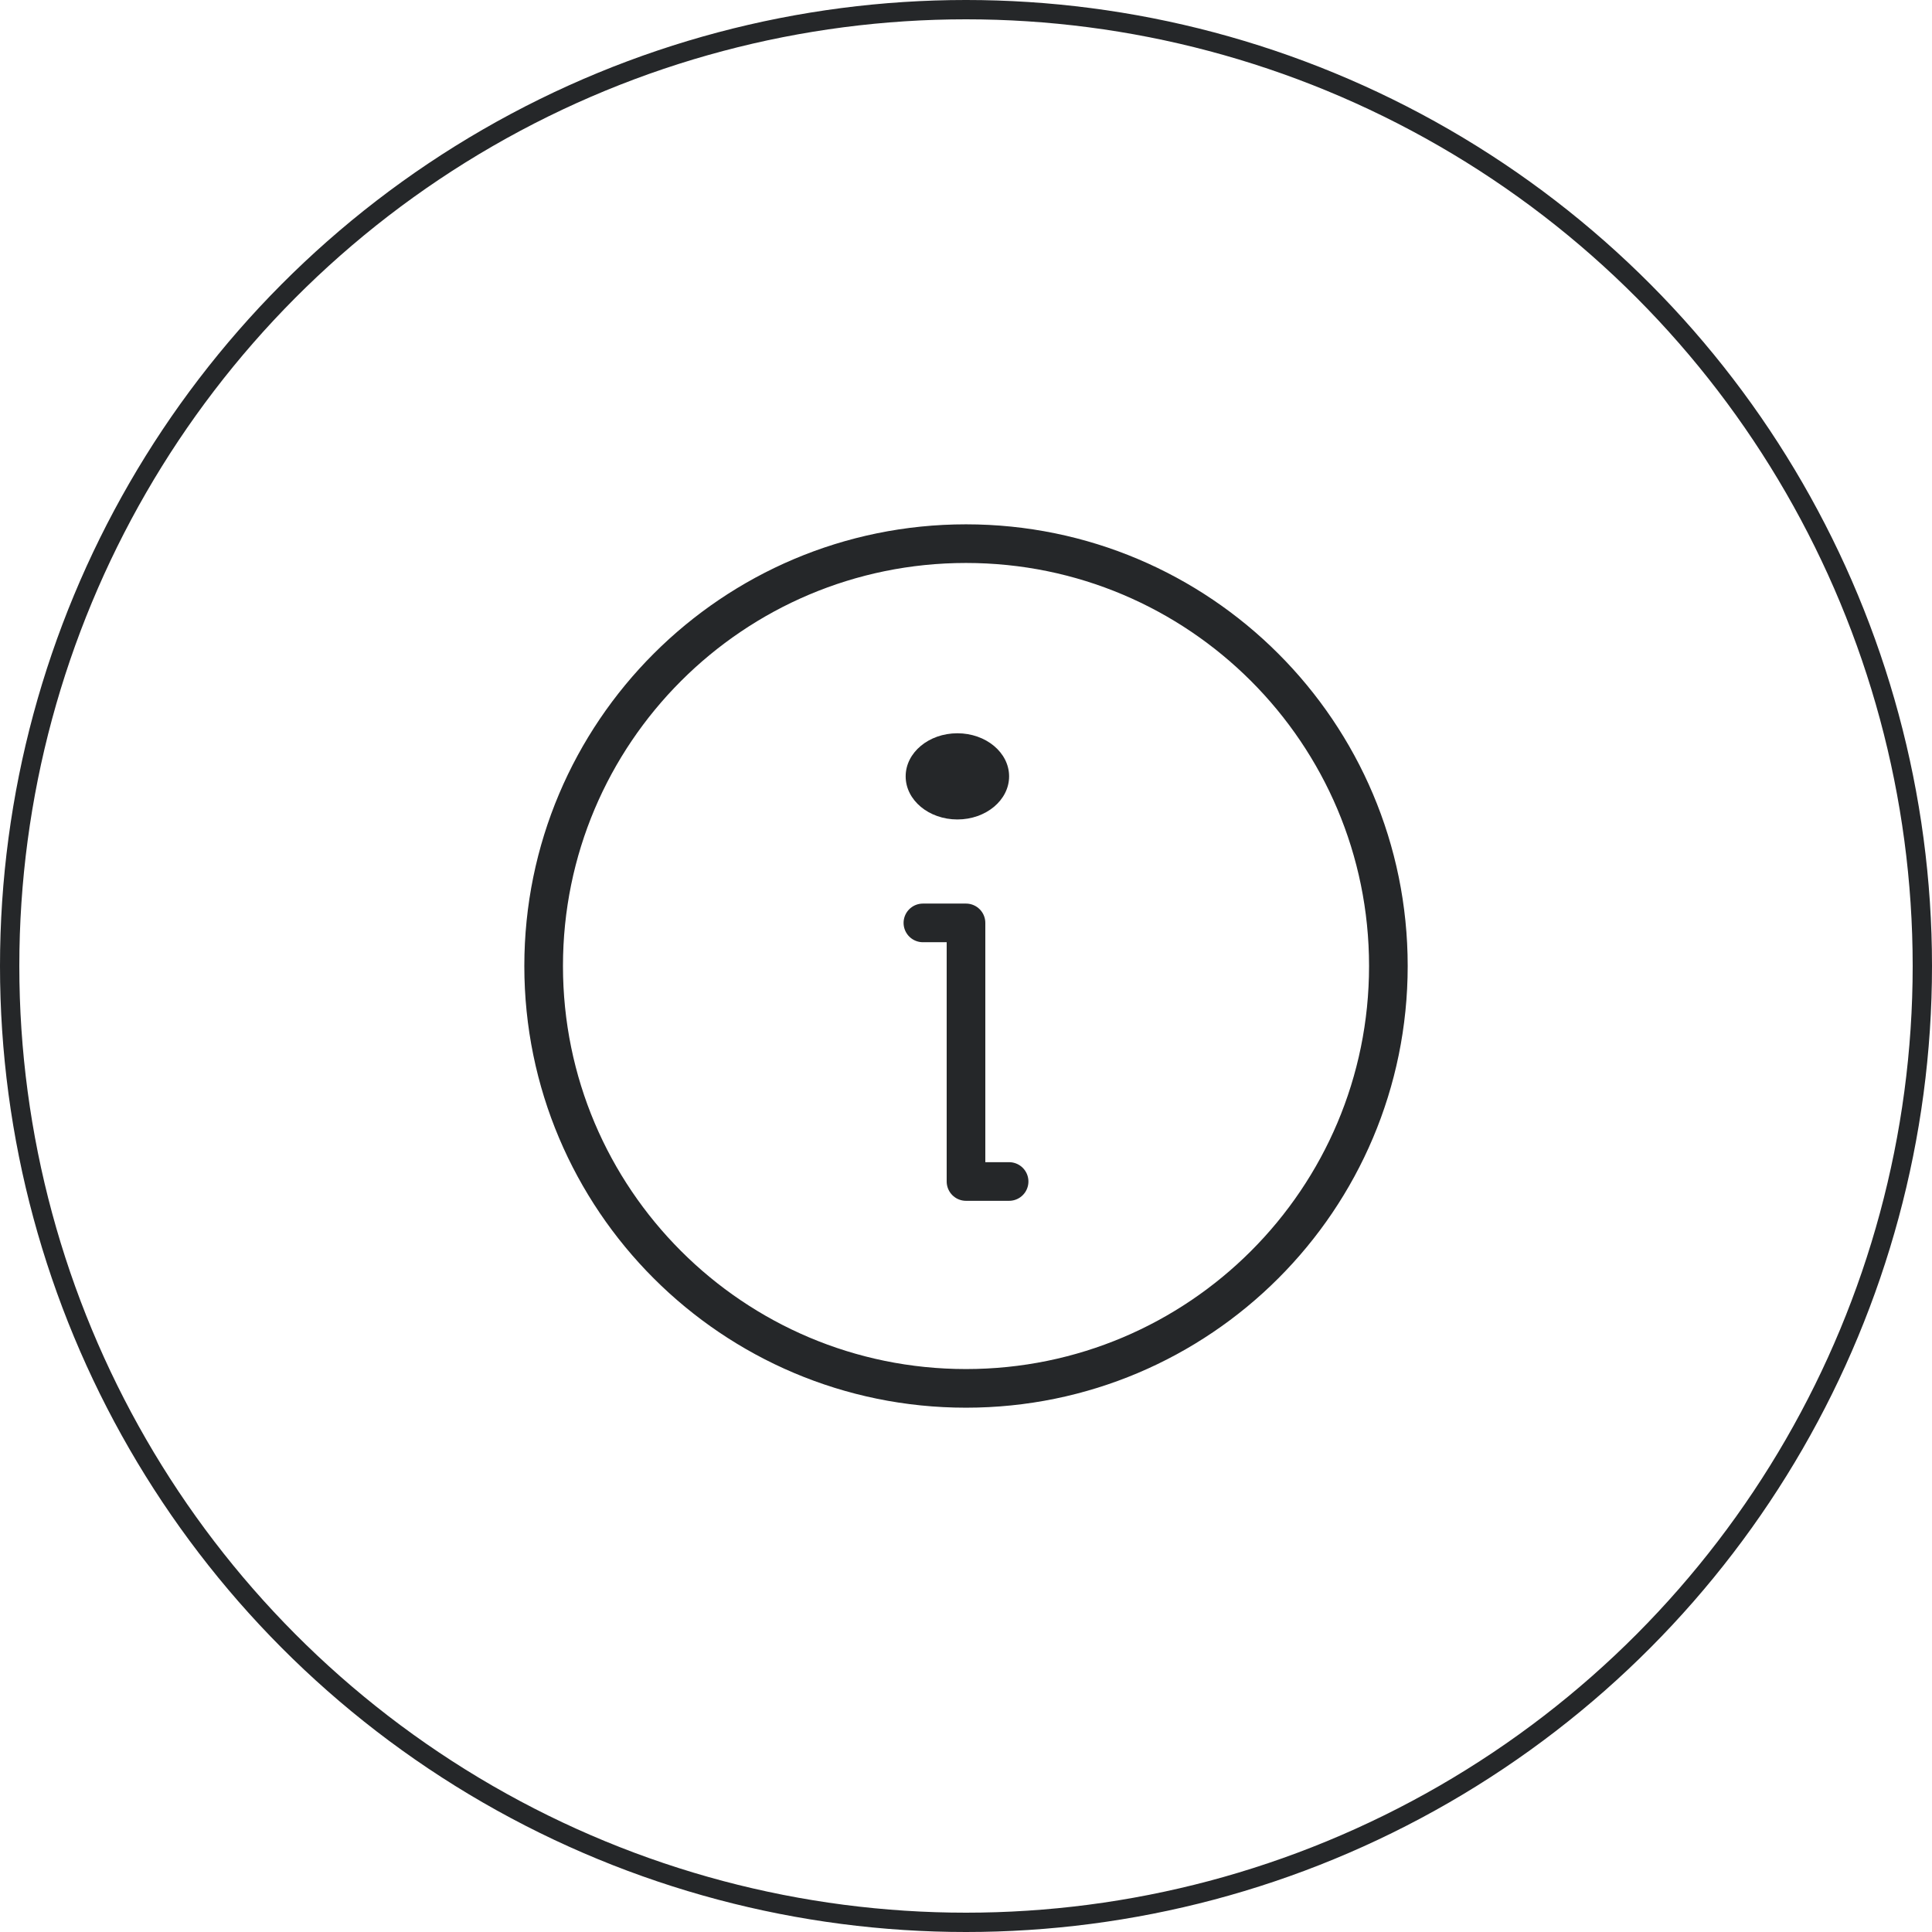
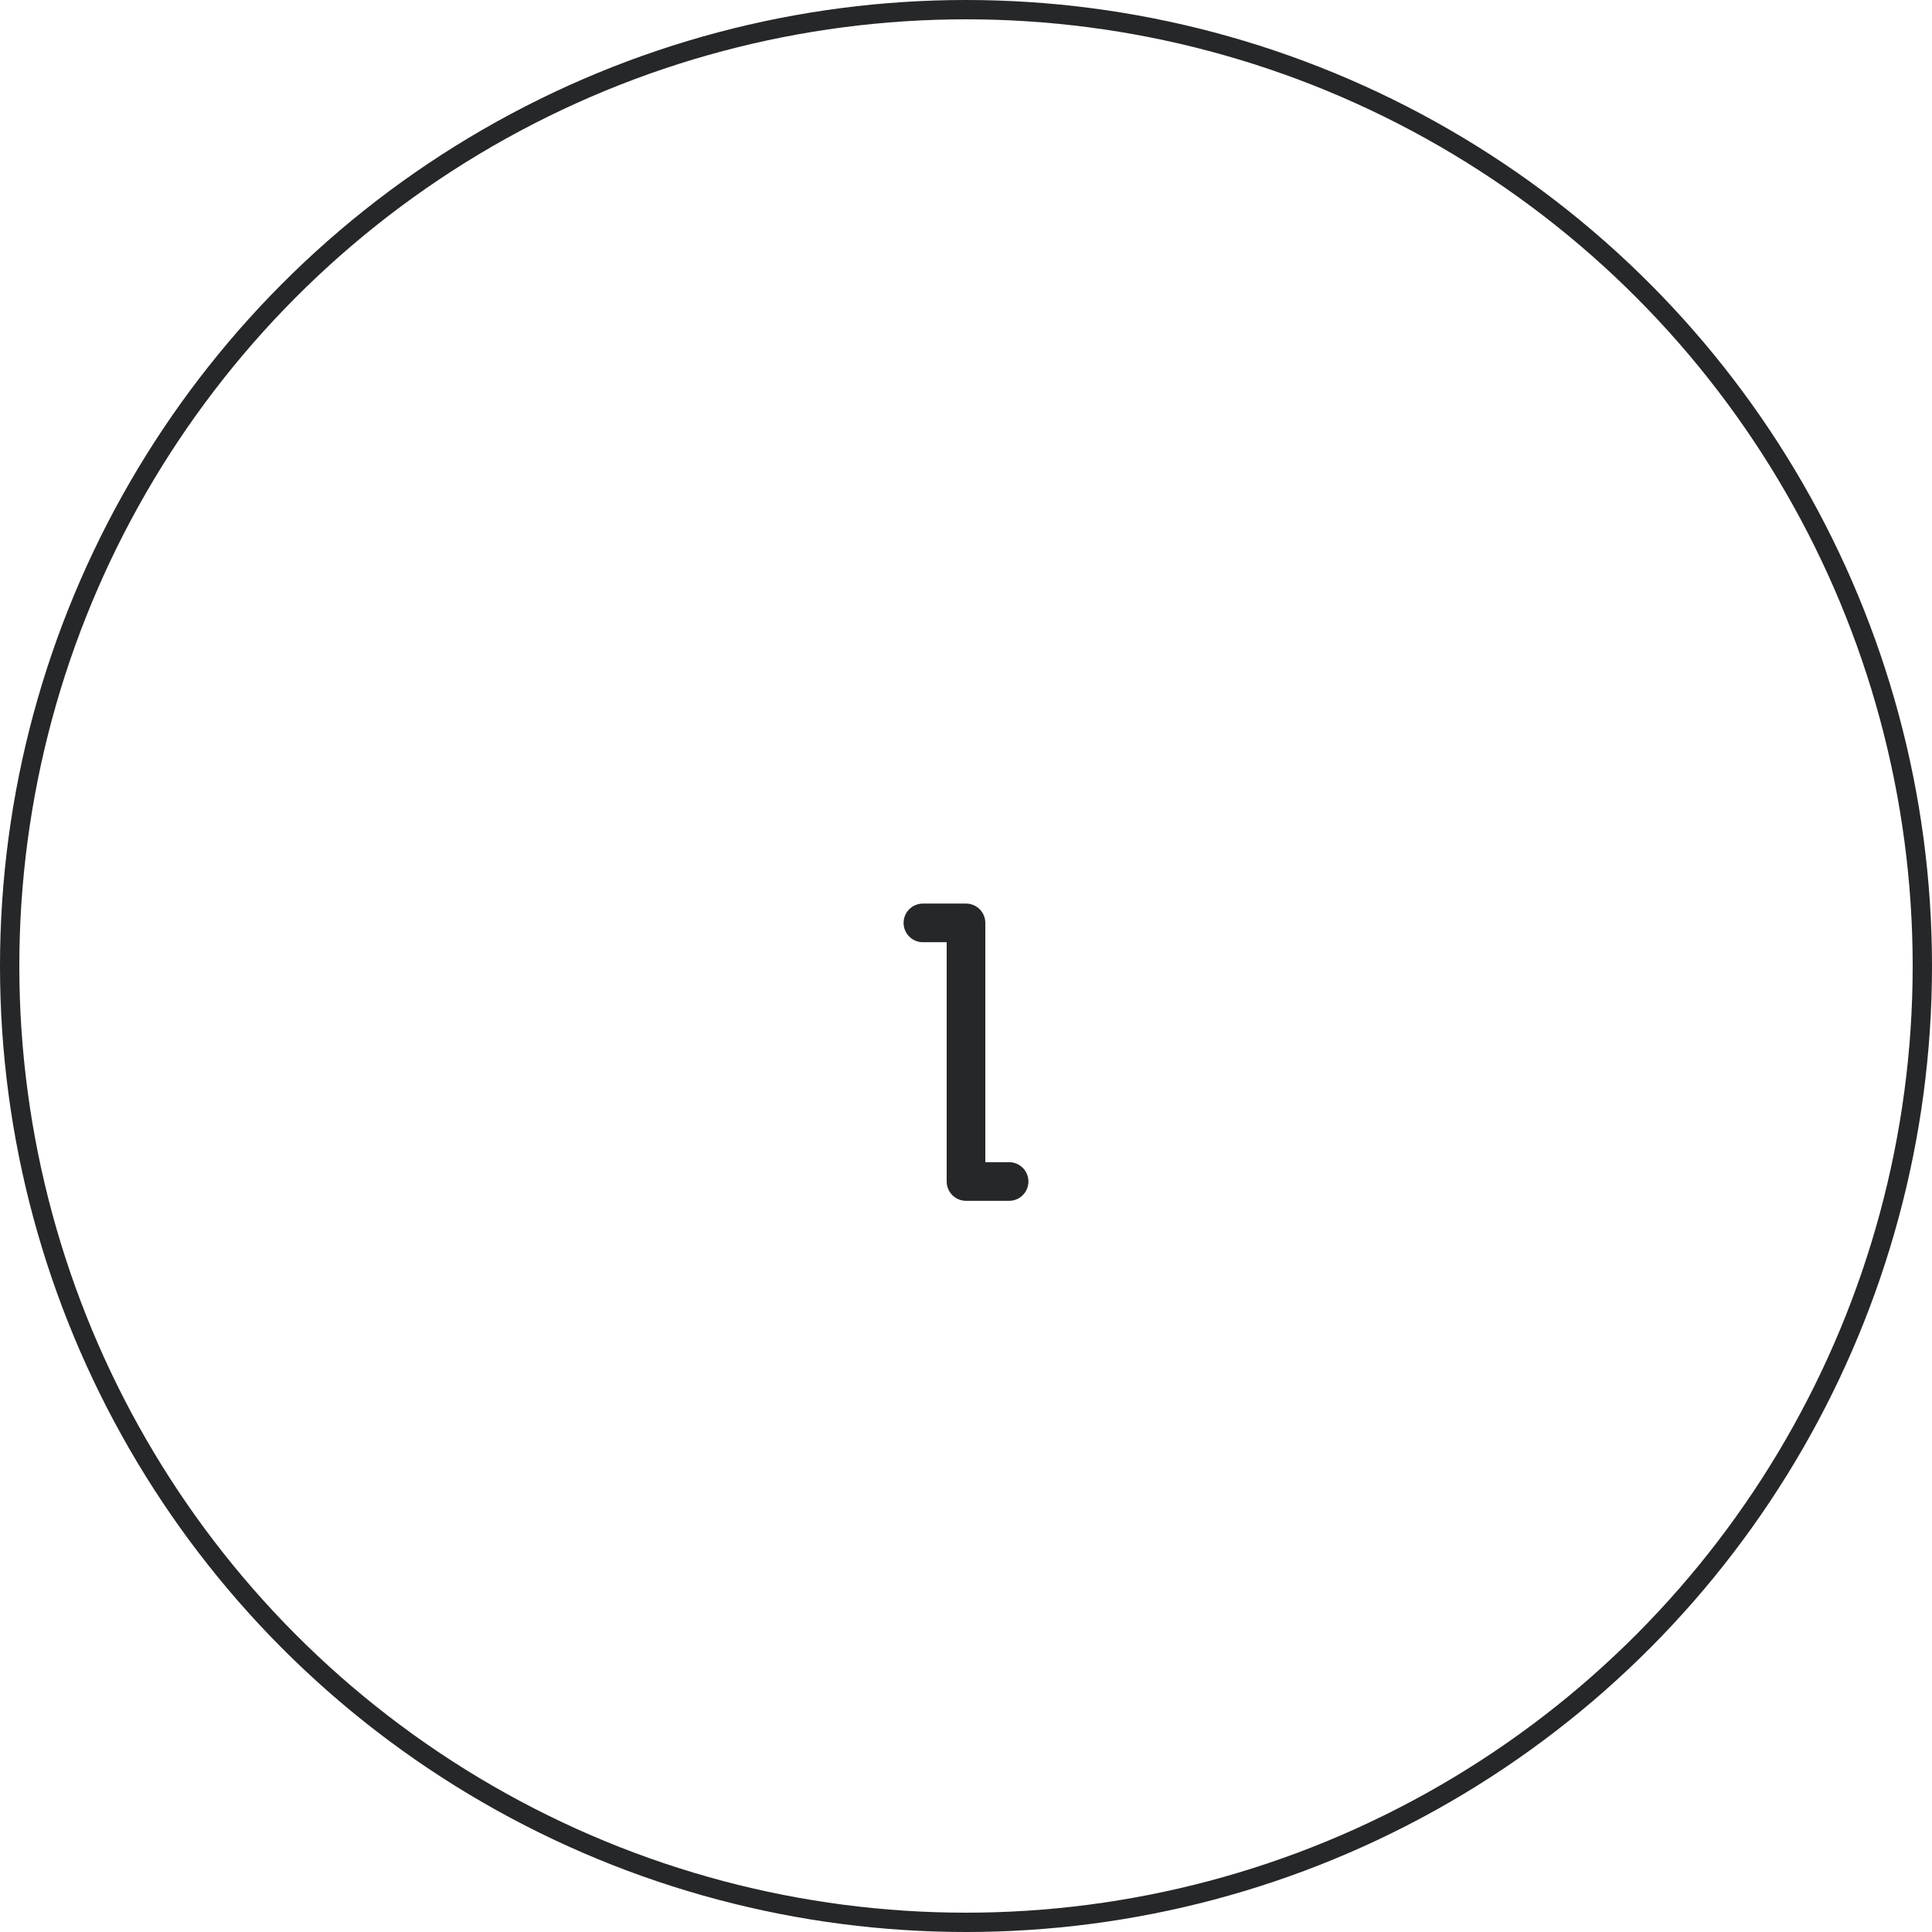
<svg xmlns="http://www.w3.org/2000/svg" width="100" height="100" viewBox="0 0 100 100" fill="none">
  <circle cx="50" cy="50" r="49.5" stroke="#252729" />
-   <path d="M50 71.862C62.074 71.862 71.862 62.074 71.862 50C71.862 37.926 62.074 28.139 50 28.139C37.926 28.139 28.139 37.926 28.139 50C28.139 62.074 37.926 71.862 50 71.862Z" stroke="#252729" stroke-width="2" stroke-linecap="round" stroke-linejoin="round" />
  <path d="M47.769 47.769H50V61.154H52.231" stroke="#252729" stroke-width="2" stroke-linecap="round" stroke-linejoin="round" />
-   <path d="M49.554 42.415C51.032 42.415 52.231 41.416 52.231 40.184C52.231 38.952 51.032 37.954 49.554 37.954C48.075 37.954 46.877 38.952 46.877 40.184C46.877 41.416 48.075 42.415 49.554 42.415Z" fill="#252729" />
</svg>